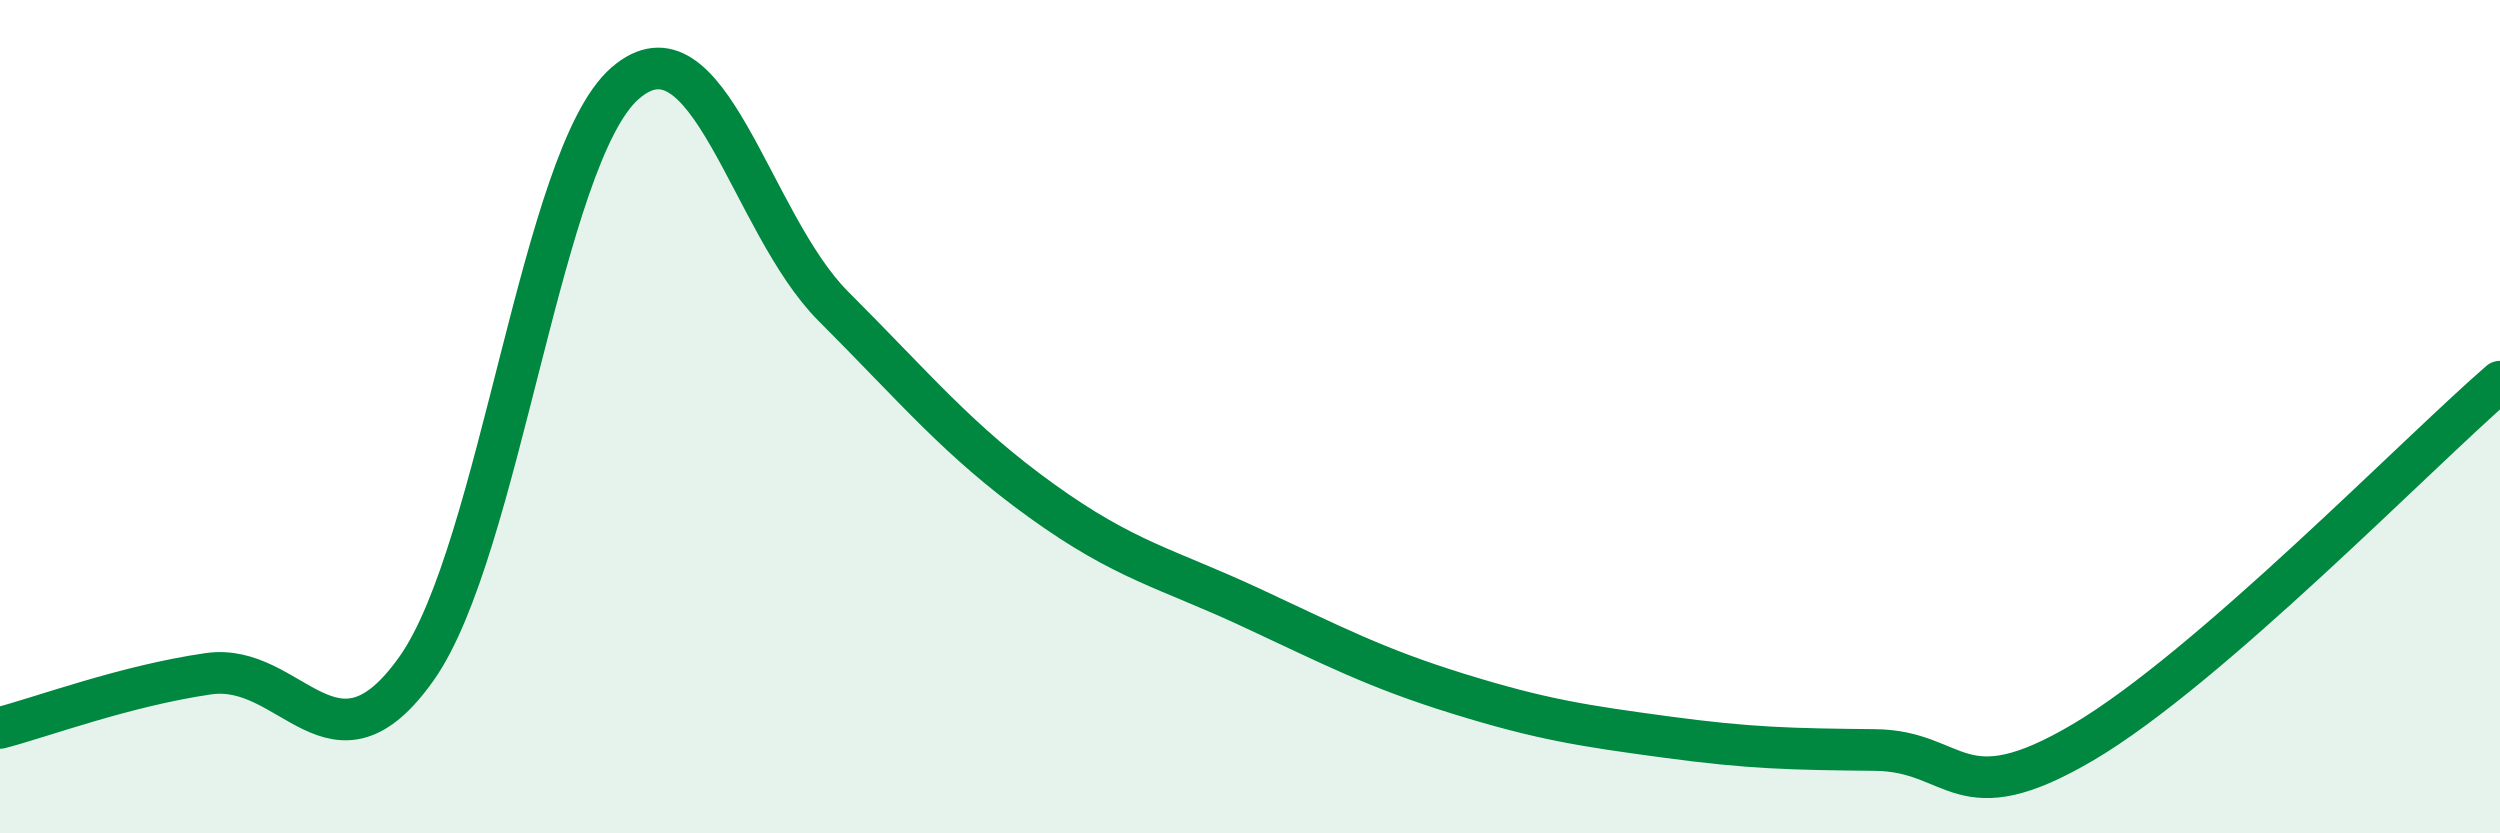
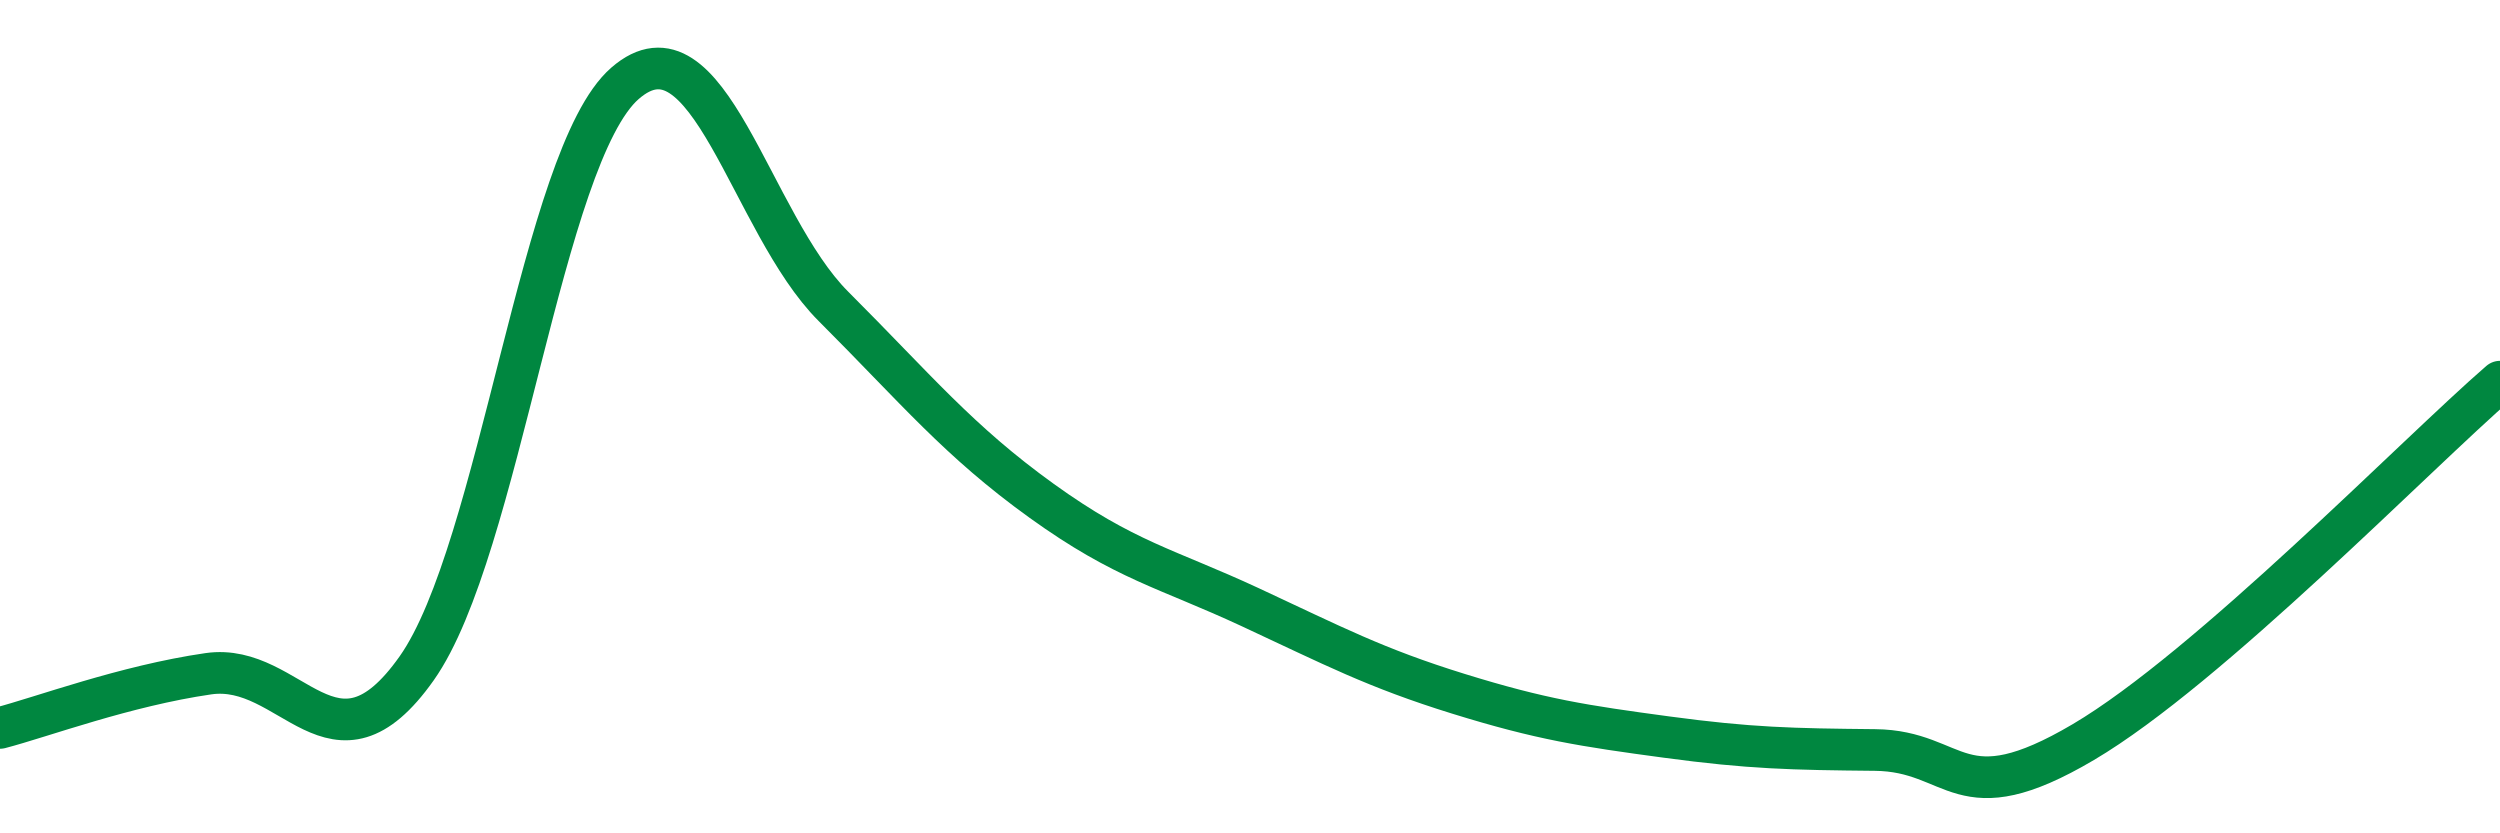
<svg xmlns="http://www.w3.org/2000/svg" width="60" height="20" viewBox="0 0 60 20">
-   <path d="M 0,17.47 C 1,17.21 3,16.46 5,16.17 C 7,15.88 8,18.87 10,16.04 C 12,13.21 13,3.74 15,2 C 17,0.26 18,5.35 20,7.35 C 22,9.35 23,10.58 25,12.02 C 27,13.46 28,13.64 30,14.57 C 32,15.5 33,16.03 35,16.65 C 37,17.27 38,17.42 40,17.69 C 42,17.96 43,17.98 45,18 C 47,18.02 47,19.58 50,17.81 C 53,16.04 58,10.89 60,9.16L60 20L0 20Z" fill="#008740" opacity="0.1" stroke-linecap="round" stroke-linejoin="round" />
  <path d="M 0,17.47 C 1,17.21 3,16.46 5,16.17 C 7,15.88 8,18.87 10,16.04 C 12,13.21 13,3.74 15,2 C 17,0.26 18,5.35 20,7.35 C 22,9.35 23,10.58 25,12.02 C 27,13.46 28,13.64 30,14.57 C 32,15.5 33,16.03 35,16.65 C 37,17.27 38,17.42 40,17.69 C 42,17.96 43,17.98 45,18 C 47,18.02 47,19.58 50,17.81 C 53,16.04 58,10.89 60,9.16" stroke="#008740" stroke-width="1" fill="none" stroke-linecap="round" stroke-linejoin="round" />
</svg>